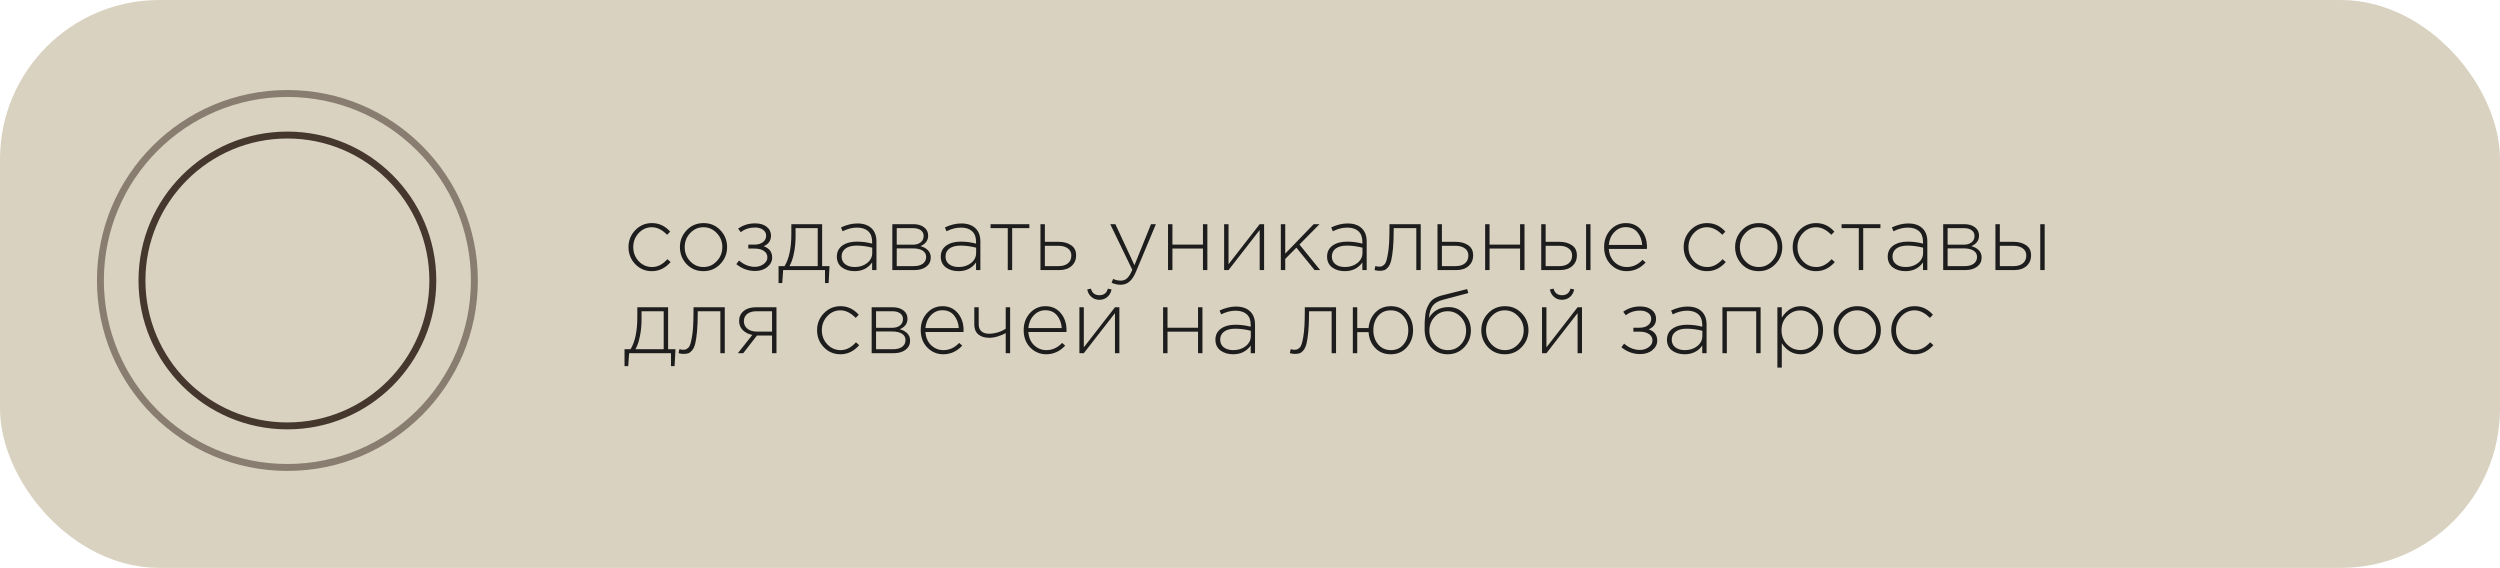
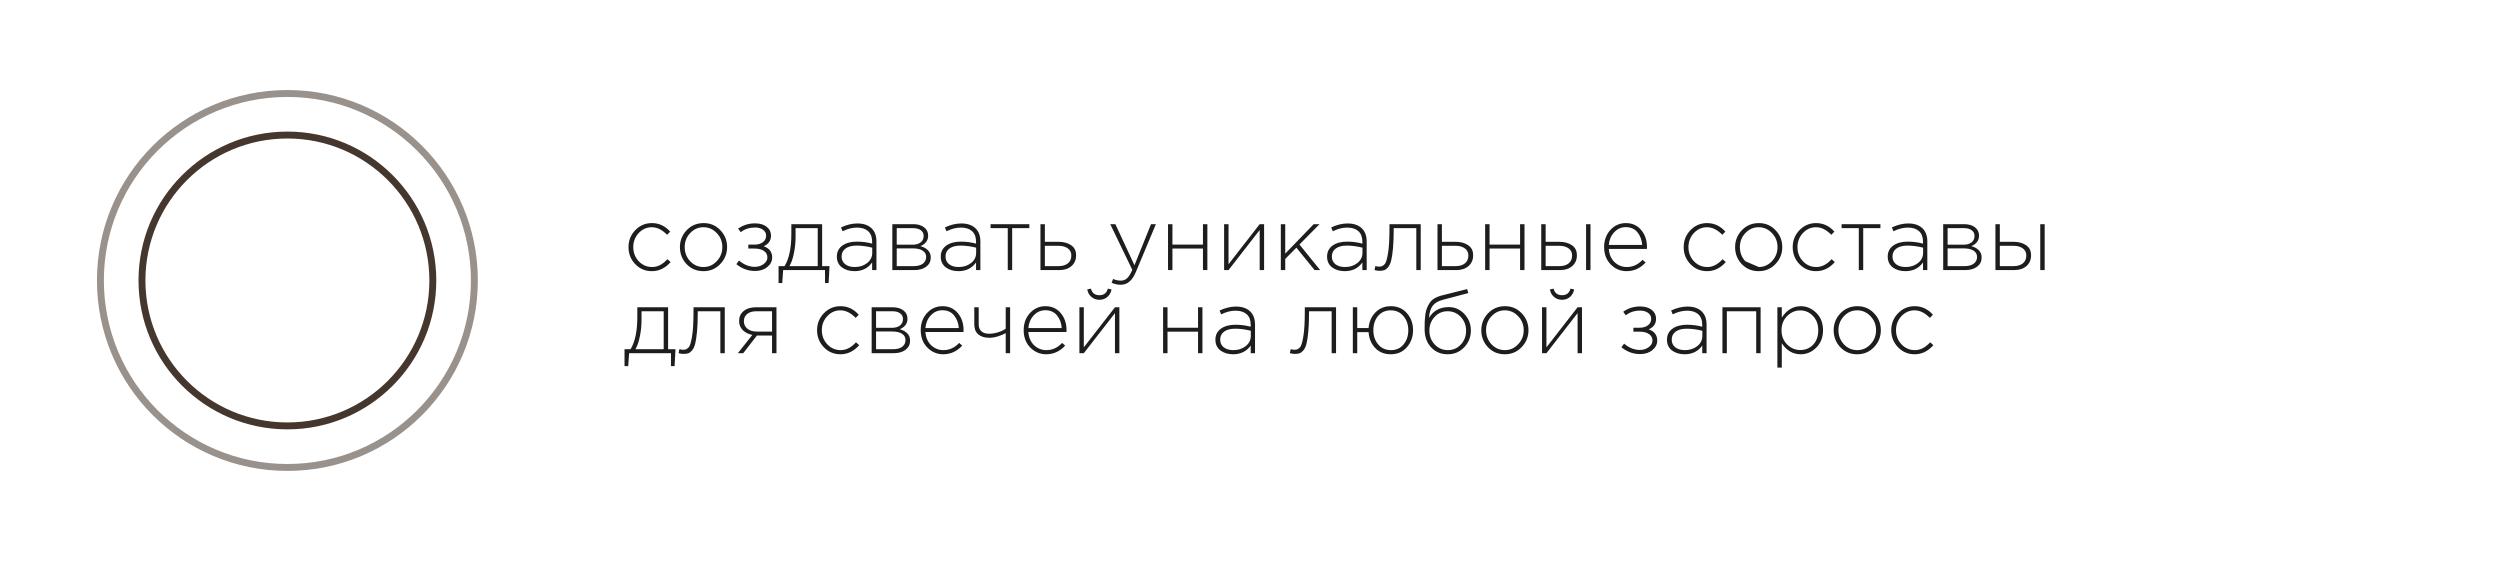
<svg xmlns="http://www.w3.org/2000/svg" width="361" height="82" viewBox="0 0 361 82" fill="none">
-   <rect opacity="0.73" width="361" height="82" rx="23" fill="#CAC1A8" />
-   <path d="M94.134 39.156C93.181 39.156 92.379 38.818 91.729 38.142C91.079 37.466 90.754 36.647 90.754 35.685C90.754 34.732 91.079 33.917 91.729 33.241C92.388 32.556 93.189 32.214 94.134 32.214C95.165 32.214 96.045 32.626 96.773 33.449L96.331 33.904C95.62 33.176 94.884 32.812 94.121 32.812C93.384 32.812 92.752 33.094 92.223 33.657C91.703 34.22 91.443 34.896 91.443 35.685C91.443 36.482 91.707 37.163 92.236 37.726C92.765 38.281 93.41 38.558 94.173 38.558C94.962 38.558 95.694 38.181 96.37 37.427L96.838 37.843C96.067 38.718 95.165 39.156 94.134 39.156ZM104.005 38.129C103.355 38.814 102.544 39.156 101.574 39.156C100.603 39.156 99.793 38.818 99.143 38.142C98.501 37.457 98.181 36.638 98.181 35.685C98.181 34.74 98.506 33.926 99.156 33.241C99.814 32.556 100.629 32.214 101.6 32.214C102.57 32.214 103.376 32.556 104.018 33.241C104.668 33.917 104.993 34.732 104.993 35.685C104.993 36.63 104.663 37.444 104.005 38.129ZM101.6 38.558C102.336 38.558 102.969 38.276 103.498 37.713C104.035 37.15 104.304 36.474 104.304 35.685C104.304 34.888 104.035 34.212 103.498 33.657C102.969 33.094 102.328 32.812 101.574 32.812C100.828 32.812 100.191 33.094 99.663 33.657C99.134 34.212 98.87 34.888 98.87 35.685C98.87 36.482 99.134 37.163 99.663 37.726C100.191 38.281 100.837 38.558 101.6 38.558ZM109.031 39.13C108.035 39.13 107.133 38.801 106.327 38.142L106.717 37.622C107.428 38.229 108.191 38.532 109.005 38.532C109.473 38.532 109.889 38.402 110.253 38.142C110.626 37.873 110.812 37.548 110.812 37.167C110.812 36.777 110.648 36.469 110.318 36.244C109.989 36.01 109.538 35.893 108.966 35.893H108.056V35.321H108.979C109.456 35.321 109.85 35.204 110.162 34.97C110.474 34.736 110.63 34.42 110.63 34.021C110.63 33.674 110.479 33.393 110.175 33.176C109.872 32.959 109.491 32.851 109.031 32.851C108.225 32.851 107.536 33.076 106.964 33.527L106.587 33.02C107.281 32.509 108.1 32.253 109.044 32.253C109.738 32.253 110.292 32.418 110.708 32.747C111.124 33.076 111.332 33.501 111.332 34.021C111.332 34.749 110.977 35.26 110.266 35.555C111.09 35.841 111.501 36.383 111.501 37.18C111.501 37.717 111.267 38.177 110.799 38.558C110.34 38.939 109.751 39.13 109.031 39.13ZM112.424 40.872V38.428H113.295C113.945 37.362 114.27 35.811 114.27 33.774V32.37H118.716V38.428H119.782L119.652 40.872H119.132V39H113.087L112.957 40.872H112.424ZM113.997 38.428H118.079V32.942H114.881V34.138C114.881 35.005 114.799 35.824 114.634 36.595C114.478 37.366 114.266 37.977 113.997 38.428ZM123.401 39.156C122.673 39.156 122.062 38.974 121.568 38.61C121.082 38.237 120.84 37.717 120.84 37.05C120.84 36.374 121.104 35.845 121.633 35.464C122.161 35.083 122.863 34.892 123.739 34.892C124.484 34.892 125.216 34.987 125.936 35.178V34.892C125.936 34.233 125.745 33.731 125.364 33.384C124.982 33.037 124.445 32.864 123.752 32.864C123.058 32.864 122.365 33.042 121.672 33.397L121.438 32.838C122.261 32.457 123.045 32.266 123.791 32.266C124.701 32.266 125.398 32.509 125.884 32.994C126.334 33.445 126.56 34.069 126.56 34.866V39H125.936V37.895C125.338 38.736 124.493 39.156 123.401 39.156ZM123.44 38.558C124.133 38.558 124.722 38.367 125.208 37.986C125.702 37.596 125.949 37.106 125.949 36.517V35.763C125.169 35.564 124.419 35.464 123.7 35.464C123.006 35.464 122.469 35.607 122.088 35.893C121.715 36.17 121.529 36.552 121.529 37.037C121.529 37.514 121.702 37.886 122.049 38.155C122.395 38.424 122.859 38.558 123.44 38.558ZM128.851 39V32.37H131.88C132.53 32.37 133.05 32.522 133.44 32.825C133.83 33.12 134.025 33.518 134.025 34.021C134.025 34.723 133.652 35.23 132.907 35.542C133.349 35.655 133.708 35.85 133.986 36.127C134.263 36.404 134.402 36.76 134.402 37.193C134.402 37.739 134.185 38.177 133.752 38.506C133.318 38.835 132.742 39 132.023 39H128.851ZM129.488 38.428H131.945C132.499 38.428 132.937 38.311 133.258 38.077C133.578 37.834 133.739 37.509 133.739 37.102C133.739 36.712 133.57 36.409 133.232 36.192C132.902 35.975 132.421 35.867 131.789 35.867H129.488V38.428ZM129.488 35.334H131.789C132.265 35.334 132.647 35.226 132.933 35.009C133.227 34.784 133.375 34.467 133.375 34.06C133.375 33.722 133.24 33.453 132.972 33.254C132.703 33.046 132.322 32.942 131.828 32.942H129.488V35.334ZM138.407 39.156C137.679 39.156 137.068 38.974 136.574 38.61C136.088 38.237 135.846 37.717 135.846 37.05C135.846 36.374 136.11 35.845 136.639 35.464C137.167 35.083 137.869 34.892 138.745 34.892C139.49 34.892 140.222 34.987 140.942 35.178V34.892C140.942 34.233 140.751 33.731 140.37 33.384C139.988 33.037 139.451 32.864 138.758 32.864C138.064 32.864 137.371 33.042 136.678 33.397L136.444 32.838C137.267 32.457 138.051 32.266 138.797 32.266C139.707 32.266 140.404 32.509 140.89 32.994C141.34 33.445 141.566 34.069 141.566 34.866V39H140.942V37.895C140.344 38.736 139.499 39.156 138.407 39.156ZM138.446 38.558C139.139 38.558 139.728 38.367 140.214 37.986C140.708 37.596 140.955 37.106 140.955 36.517V35.763C140.175 35.564 139.425 35.464 138.706 35.464C138.012 35.464 137.475 35.607 137.094 35.893C136.721 36.17 136.535 36.552 136.535 37.037C136.535 37.514 136.708 37.886 137.055 38.155C137.401 38.424 137.865 38.558 138.446 38.558ZM145.52 39V32.942H143.037V32.37H148.64V32.942H146.157V39H145.52ZM150.242 39V32.37H150.879V34.918H152.855C153.592 34.918 154.199 35.083 154.675 35.412C155.152 35.733 155.39 36.218 155.39 36.868C155.39 37.509 155.169 38.025 154.727 38.415C154.285 38.805 153.7 39 152.972 39H150.242ZM150.879 38.428H152.868C153.432 38.428 153.878 38.294 154.207 38.025C154.537 37.756 154.701 37.379 154.701 36.894C154.701 36.452 154.532 36.11 154.194 35.867C153.856 35.616 153.397 35.49 152.816 35.49H150.879V38.428ZM161.827 41.119C161.385 41.119 160.947 41.024 160.514 40.833L160.735 40.274C161.073 40.439 161.45 40.521 161.866 40.521C162.212 40.521 162.511 40.404 162.763 40.17C163.014 39.936 163.261 39.533 163.504 38.961L160.319 32.37H161.06L163.816 38.298L166.208 32.37H166.91L164.037 39.234C163.751 39.91 163.43 40.391 163.075 40.677C162.728 40.972 162.312 41.119 161.827 41.119ZM168.663 39V32.37H169.3V35.321H173.707V32.37H174.344V39H173.707V35.893H169.3V39H168.663ZM176.763 39V32.37H177.4V38.155L181.898 32.37H182.535V39H181.898V33.215L177.4 39H176.763ZM184.951 39V32.37H185.588V36.621L189.696 32.37H190.541L187.642 35.308L190.632 39H189.826L187.2 35.763L185.588 37.388V39H184.951ZM194.19 39.156C193.462 39.156 192.851 38.974 192.357 38.61C191.871 38.237 191.629 37.717 191.629 37.05C191.629 36.374 191.893 35.845 192.422 35.464C192.95 35.083 193.652 34.892 194.528 34.892C195.273 34.892 196.005 34.987 196.725 35.178V34.892C196.725 34.233 196.534 33.731 196.153 33.384C195.771 33.037 195.234 32.864 194.541 32.864C193.847 32.864 193.154 33.042 192.461 33.397L192.227 32.838C193.05 32.457 193.834 32.266 194.58 32.266C195.49 32.266 196.187 32.509 196.673 32.994C197.123 33.445 197.349 34.069 197.349 34.866V39H196.725V37.895C196.127 38.736 195.282 39.156 194.19 39.156ZM194.229 38.558C194.922 38.558 195.511 38.367 195.997 37.986C196.491 37.596 196.738 37.106 196.738 36.517V35.763C195.958 35.564 195.208 35.464 194.489 35.464C193.795 35.464 193.258 35.607 192.877 35.893C192.504 36.17 192.318 36.552 192.318 37.037C192.318 37.514 192.491 37.886 192.838 38.155C193.184 38.424 193.648 38.558 194.229 38.558ZM199.211 39.104C198.968 39.104 198.725 39.069 198.483 39L198.6 38.415C198.816 38.476 198.985 38.506 199.107 38.506C199.28 38.506 199.419 38.489 199.523 38.454C199.635 38.411 199.757 38.328 199.887 38.207C200.017 38.086 200.121 37.895 200.199 37.635C200.277 37.375 200.35 37.037 200.42 36.621C200.498 36.205 200.554 35.672 200.589 35.022C200.623 34.372 200.641 33.605 200.641 32.721V32.37H205.152V39H204.515V32.942H201.252V33.124C201.252 34.199 201.217 35.109 201.148 35.854C201.078 36.599 200.992 37.184 200.888 37.609C200.784 38.025 200.636 38.35 200.446 38.584C200.255 38.809 200.069 38.952 199.887 39.013C199.713 39.074 199.488 39.104 199.211 39.104ZM207.574 39V32.37H208.211V34.918H210.187C210.924 34.918 211.531 35.083 212.007 35.412C212.484 35.733 212.722 36.218 212.722 36.868C212.722 37.509 212.501 38.025 212.059 38.415C211.617 38.805 211.032 39 210.304 39H207.574ZM208.211 38.428H210.2C210.764 38.428 211.21 38.294 211.539 38.025C211.869 37.756 212.033 37.379 212.033 36.894C212.033 36.452 211.864 36.11 211.526 35.867C211.188 35.616 210.729 35.49 210.148 35.49H208.211V38.428ZM214.455 39V32.37H215.092V35.321H219.499V32.37H220.136V39H219.499V35.893H215.092V39H214.455ZM222.555 39V32.37H223.192V34.918H225.168C225.904 34.918 226.511 35.083 226.988 35.412C227.464 35.733 227.703 36.218 227.703 36.868C227.703 37.509 227.482 38.025 227.04 38.415C226.598 38.805 226.013 39 225.285 39H222.555ZM223.192 38.428H225.181C225.744 38.428 226.19 38.294 226.52 38.025C226.849 37.756 227.014 37.379 227.014 36.894C227.014 36.452 226.845 36.11 226.507 35.867C226.169 35.616 225.709 35.49 225.129 35.49H223.192V38.428ZM229.029 39V32.37H229.666V39H229.029ZM234.884 39.156C233.991 39.156 233.224 38.831 232.583 38.181C231.95 37.531 231.634 36.695 231.634 35.672C231.634 34.701 231.933 33.882 232.531 33.215C233.138 32.548 233.887 32.214 234.78 32.214C235.69 32.214 236.422 32.543 236.977 33.202C237.54 33.861 237.822 34.688 237.822 35.685C237.822 35.789 237.818 35.876 237.809 35.945H232.31C232.371 36.742 232.648 37.379 233.142 37.856C233.645 38.324 234.234 38.558 234.91 38.558C235.777 38.558 236.535 38.211 237.185 37.518L237.627 37.908C236.856 38.74 235.941 39.156 234.884 39.156ZM232.31 35.373H237.133C237.081 34.645 236.851 34.034 236.444 33.54C236.037 33.046 235.473 32.799 234.754 32.799C234.104 32.799 233.549 33.046 233.09 33.54C232.631 34.025 232.371 34.636 232.31 35.373ZM246.503 39.156C245.55 39.156 244.748 38.818 244.098 38.142C243.448 37.466 243.123 36.647 243.123 35.685C243.123 34.732 243.448 33.917 244.098 33.241C244.757 32.556 245.558 32.214 246.503 32.214C247.534 32.214 248.414 32.626 249.142 33.449L248.7 33.904C247.989 33.176 247.253 32.812 246.49 32.812C245.753 32.812 245.121 33.094 244.592 33.657C244.072 34.22 243.812 34.896 243.812 35.685C243.812 36.482 244.076 37.163 244.605 37.726C245.134 38.281 245.779 38.558 246.542 38.558C247.331 38.558 248.063 38.181 248.739 37.427L249.207 37.843C248.436 38.718 247.534 39.156 246.503 39.156ZM256.374 38.129C255.724 38.814 254.914 39.156 253.943 39.156C252.972 39.156 252.162 38.818 251.512 38.142C250.871 37.457 250.55 36.638 250.55 35.685C250.55 34.74 250.875 33.926 251.525 33.241C252.184 32.556 252.998 32.214 253.969 32.214C254.94 32.214 255.746 32.556 256.387 33.241C257.037 33.917 257.362 34.732 257.362 35.685C257.362 36.63 257.033 37.444 256.374 38.129ZM253.969 38.558C254.706 38.558 255.338 38.276 255.867 37.713C256.404 37.15 256.673 36.474 256.673 35.685C256.673 34.888 256.404 34.212 255.867 33.657C255.338 33.094 254.697 32.812 253.943 32.812C253.198 32.812 252.561 33.094 252.032 33.657C251.503 34.212 251.239 34.888 251.239 35.685C251.239 36.482 251.503 37.163 252.032 37.726C252.561 38.281 253.206 38.558 253.969 38.558ZM262.245 39.156C261.292 39.156 260.49 38.818 259.84 38.142C259.19 37.466 258.865 36.647 258.865 35.685C258.865 34.732 259.19 33.917 259.84 33.241C260.499 32.556 261.301 32.214 262.245 32.214C263.277 32.214 264.156 32.626 264.884 33.449L264.442 33.904C263.732 33.176 262.995 32.812 262.232 32.812C261.496 32.812 260.863 33.094 260.334 33.657C259.814 34.22 259.554 34.896 259.554 35.685C259.554 36.482 259.819 37.163 260.347 37.726C260.876 38.281 261.522 38.558 262.284 38.558C263.073 38.558 263.805 38.181 264.481 37.427L264.949 37.843C264.178 38.718 263.277 39.156 262.245 39.156ZM268.411 39V32.942H265.928V32.37H271.531V32.942H269.048V39H268.411ZM275.148 39.156C274.42 39.156 273.809 38.974 273.315 38.61C272.829 38.237 272.587 37.717 272.587 37.05C272.587 36.374 272.851 35.845 273.38 35.464C273.908 35.083 274.61 34.892 275.486 34.892C276.231 34.892 276.963 34.987 277.683 35.178V34.892C277.683 34.233 277.492 33.731 277.111 33.384C276.729 33.037 276.192 32.864 275.499 32.864C274.805 32.864 274.112 33.042 273.419 33.397L273.185 32.838C274.008 32.457 274.792 32.266 275.538 32.266C276.448 32.266 277.145 32.509 277.631 32.994C278.081 33.445 278.307 34.069 278.307 34.866V39H277.683V37.895C277.085 38.736 276.24 39.156 275.148 39.156ZM275.187 38.558C275.88 38.558 276.469 38.367 276.955 37.986C277.449 37.596 277.696 37.106 277.696 36.517V35.763C276.916 35.564 276.166 35.464 275.447 35.464C274.753 35.464 274.216 35.607 273.835 35.893C273.462 36.17 273.276 36.552 273.276 37.037C273.276 37.514 273.449 37.886 273.796 38.155C274.142 38.424 274.606 38.558 275.187 38.558ZM280.598 39V32.37H283.627C284.277 32.37 284.797 32.522 285.187 32.825C285.577 33.12 285.772 33.518 285.772 34.021C285.772 34.723 285.399 35.23 284.654 35.542C285.096 35.655 285.455 35.85 285.733 36.127C286.01 36.404 286.149 36.76 286.149 37.193C286.149 37.739 285.932 38.177 285.499 38.506C285.065 38.835 284.489 39 283.77 39H280.598ZM281.235 38.428H283.692C284.246 38.428 284.684 38.311 285.005 38.077C285.325 37.834 285.486 37.509 285.486 37.102C285.486 36.712 285.317 36.409 284.979 36.192C284.649 35.975 284.168 35.867 283.536 35.867H281.235V38.428ZM281.235 35.334H283.536C284.012 35.334 284.394 35.226 284.68 35.009C284.974 34.784 285.122 34.467 285.122 34.06C285.122 33.722 284.987 33.453 284.719 33.254C284.45 33.046 284.069 32.942 283.575 32.942H281.235V35.334ZM288.139 39V32.37H288.776V34.918H290.752C291.488 34.918 292.095 35.083 292.572 35.412C293.048 35.733 293.287 36.218 293.287 36.868C293.287 37.509 293.066 38.025 292.624 38.415C292.182 38.805 291.597 39 290.869 39H288.139ZM288.776 38.428H290.765C291.328 38.428 291.774 38.294 292.104 38.025C292.433 37.756 292.598 37.379 292.598 36.894C292.598 36.452 292.429 36.11 292.091 35.867C291.753 35.616 291.293 35.49 290.713 35.49H288.776V38.428ZM294.613 39V32.37H295.25V39H294.613ZM90.182 52.872V50.428H91.053C91.703 49.362 92.028 47.811 92.028 45.774V44.37H96.474V50.428H97.54L97.41 52.872H96.89V51H90.845L90.715 52.872H90.182ZM91.755 50.428H95.837V44.942H92.639V46.138C92.639 47.005 92.557 47.824 92.392 48.595C92.236 49.366 92.024 49.977 91.755 50.428ZM98.715 51.104C98.472 51.104 98.229 51.069 97.987 51L98.104 50.415C98.32 50.476 98.489 50.506 98.611 50.506C98.784 50.506 98.923 50.489 99.027 50.454C99.139 50.411 99.261 50.328 99.391 50.207C99.521 50.086 99.625 49.895 99.703 49.635C99.781 49.375 99.854 49.037 99.924 48.621C100.002 48.205 100.058 47.672 100.093 47.022C100.127 46.372 100.145 45.605 100.145 44.721V44.37H104.656V51H104.019V44.942H100.756V45.124C100.756 46.199 100.721 47.109 100.652 47.854C100.582 48.599 100.496 49.184 100.392 49.609C100.288 50.025 100.14 50.35 99.95 50.584C99.759 50.809 99.573 50.952 99.391 51.013C99.217 51.074 98.992 51.104 98.715 51.104ZM106.545 51L108.638 48.361C108.083 48.257 107.624 48.027 107.26 47.672C106.905 47.317 106.727 46.875 106.727 46.346C106.727 45.757 106.944 45.28 107.377 44.916C107.81 44.552 108.404 44.37 109.158 44.37H112.122V51H111.485V48.452H109.301L107.325 51H106.545ZM109.275 47.88H111.485V44.942H109.249C108.677 44.942 108.226 45.072 107.897 45.332C107.576 45.592 107.416 45.943 107.416 46.385C107.416 46.836 107.589 47.2 107.936 47.477C108.283 47.746 108.729 47.88 109.275 47.88ZM121.365 51.156C120.412 51.156 119.61 50.818 118.96 50.142C118.31 49.466 117.985 48.647 117.985 47.685C117.985 46.732 118.31 45.917 118.96 45.241C119.619 44.556 120.421 44.214 121.365 44.214C122.397 44.214 123.276 44.626 124.004 45.449L123.562 45.904C122.852 45.176 122.115 44.812 121.352 44.812C120.616 44.812 119.983 45.094 119.454 45.657C118.934 46.22 118.674 46.896 118.674 47.685C118.674 48.482 118.939 49.163 119.467 49.726C119.996 50.281 120.642 50.558 121.404 50.558C122.193 50.558 122.925 50.181 123.601 49.427L124.069 49.843C123.298 50.718 122.397 51.156 121.365 51.156ZM125.867 51V44.37H128.896C129.546 44.37 130.066 44.522 130.456 44.825C130.846 45.12 131.041 45.518 131.041 46.021C131.041 46.723 130.669 47.23 129.923 47.542C130.365 47.655 130.725 47.85 131.002 48.127C131.28 48.404 131.418 48.76 131.418 49.193C131.418 49.739 131.202 50.177 130.768 50.506C130.335 50.835 129.759 51 129.039 51H125.867ZM126.504 50.428H128.961C129.516 50.428 129.954 50.311 130.274 50.077C130.595 49.834 130.755 49.509 130.755 49.102C130.755 48.712 130.586 48.409 130.248 48.192C129.919 47.975 129.438 47.867 128.805 47.867H126.504V50.428ZM126.504 47.334H128.805C129.282 47.334 129.663 47.226 129.949 47.009C130.244 46.784 130.391 46.467 130.391 46.06C130.391 45.722 130.257 45.453 129.988 45.254C129.72 45.046 129.338 44.942 128.844 44.942H126.504V47.334ZM136.203 51.156C135.311 51.156 134.544 50.831 133.902 50.181C133.27 49.531 132.953 48.695 132.953 47.672C132.953 46.701 133.252 45.882 133.85 45.215C134.457 44.548 135.207 44.214 136.099 44.214C137.009 44.214 137.742 44.543 138.296 45.202C138.86 45.861 139.141 46.688 139.141 47.685C139.141 47.789 139.137 47.876 139.128 47.945H133.629C133.69 48.742 133.967 49.379 134.461 49.856C134.964 50.324 135.553 50.558 136.229 50.558C137.096 50.558 137.854 50.211 138.504 49.518L138.946 49.908C138.175 50.74 137.261 51.156 136.203 51.156ZM133.629 47.373H138.452C138.4 46.645 138.171 46.034 137.763 45.54C137.356 45.046 136.793 44.799 136.073 44.799C135.423 44.799 134.869 45.046 134.409 45.54C133.95 46.025 133.69 46.636 133.629 47.373ZM145.225 51V48.101C144.922 48.274 144.549 48.43 144.107 48.569C143.665 48.708 143.245 48.777 142.846 48.777C142.179 48.777 141.65 48.612 141.26 48.283C140.879 47.954 140.688 47.477 140.688 46.853V44.37H141.325V46.866C141.325 47.273 141.455 47.598 141.715 47.841C141.984 48.075 142.352 48.192 142.82 48.192C143.219 48.192 143.639 48.127 144.081 47.997C144.532 47.858 144.913 47.681 145.225 47.464V44.37H145.862V51H145.225ZM151.069 51.156C150.177 51.156 149.41 50.831 148.768 50.181C148.136 49.531 147.819 48.695 147.819 47.672C147.819 46.701 148.118 45.882 148.716 45.215C149.323 44.548 150.073 44.214 150.965 44.214C151.875 44.214 152.608 44.543 153.162 45.202C153.726 45.861 154.007 46.688 154.007 47.685C154.007 47.789 154.003 47.876 153.994 47.945H148.495C148.556 48.742 148.833 49.379 149.327 49.856C149.83 50.324 150.419 50.558 151.095 50.558C151.962 50.558 152.72 50.211 153.37 49.518L153.812 49.908C153.041 50.74 152.127 51.156 151.069 51.156ZM148.495 47.373H153.318C153.266 46.645 153.037 46.034 152.629 45.54C152.222 45.046 151.659 44.799 150.939 44.799C150.289 44.799 149.735 45.046 149.275 45.54C148.816 46.025 148.556 46.636 148.495 47.373ZM155.866 51V44.37H156.503V50.155L161.001 44.37H161.638V51H161.001V45.215L156.503 51H155.866ZM159.909 42.875C159.589 43.152 159.203 43.291 158.752 43.291C158.302 43.291 157.916 43.152 157.595 42.875C157.275 42.589 157.075 42.229 156.997 41.796L157.53 41.679C157.695 42.312 158.102 42.628 158.752 42.628C159.402 42.628 159.81 42.312 159.974 41.679L160.507 41.796C160.429 42.229 160.23 42.589 159.909 42.875ZM167.952 51V44.37H168.589V47.321H172.996V44.37H173.633V51H172.996V47.893H168.589V51H167.952ZM178.067 51.156C177.339 51.156 176.728 50.974 176.234 50.61C175.748 50.237 175.506 49.717 175.506 49.05C175.506 48.374 175.77 47.845 176.299 47.464C176.827 47.083 177.529 46.892 178.405 46.892C179.15 46.892 179.882 46.987 180.602 47.178V46.892C180.602 46.233 180.411 45.731 180.03 45.384C179.648 45.037 179.111 44.864 178.418 44.864C177.724 44.864 177.031 45.042 176.338 45.397L176.104 44.838C176.927 44.457 177.711 44.266 178.457 44.266C179.367 44.266 180.064 44.509 180.55 44.994C181 45.445 181.226 46.069 181.226 46.866V51H180.602V49.895C180.004 50.736 179.159 51.156 178.067 51.156ZM178.106 50.558C178.799 50.558 179.388 50.367 179.874 49.986C180.368 49.596 180.615 49.106 180.615 48.517V47.763C179.835 47.564 179.085 47.464 178.366 47.464C177.672 47.464 177.135 47.607 176.754 47.893C176.381 48.17 176.195 48.552 176.195 49.037C176.195 49.514 176.368 49.886 176.715 50.155C177.061 50.424 177.525 50.558 178.106 50.558ZM186.985 51.104C186.742 51.104 186.5 51.069 186.257 51L186.374 50.415C186.591 50.476 186.76 50.506 186.881 50.506C187.054 50.506 187.193 50.489 187.297 50.454C187.41 50.411 187.531 50.328 187.661 50.207C187.791 50.086 187.895 49.895 187.973 49.635C188.051 49.375 188.125 49.037 188.194 48.621C188.272 48.205 188.328 47.672 188.363 47.022C188.398 46.372 188.415 45.605 188.415 44.721V44.37H192.926V51H192.289V44.942H189.026V45.124C189.026 46.199 188.991 47.109 188.922 47.854C188.853 48.599 188.766 49.184 188.662 49.609C188.558 50.025 188.411 50.35 188.22 50.584C188.029 50.809 187.843 50.952 187.661 51.013C187.488 51.074 187.262 51.104 186.985 51.104ZM200.822 51.156C199.903 51.156 199.153 50.853 198.573 50.246C198.001 49.639 197.684 48.877 197.624 47.958H195.986V51H195.349V44.37H195.986V47.373H197.624C197.693 46.48 198.018 45.731 198.599 45.124C199.188 44.517 199.938 44.214 200.848 44.214C201.801 44.214 202.572 44.552 203.162 45.228C203.751 45.895 204.046 46.714 204.046 47.685C204.046 48.647 203.747 49.466 203.149 50.142C202.559 50.818 201.784 51.156 200.822 51.156ZM200.848 50.558C201.61 50.558 202.217 50.285 202.668 49.739C203.127 49.193 203.357 48.508 203.357 47.685C203.357 46.87 203.123 46.19 202.655 45.644C202.187 45.089 201.576 44.812 200.822 44.812C200.059 44.812 199.448 45.085 198.989 45.631C198.538 46.177 198.313 46.862 198.313 47.685C198.313 48.5 198.547 49.184 199.015 49.739C199.483 50.285 200.094 50.558 200.848 50.558ZM209.042 51.156C208.071 51.156 207.274 50.822 206.65 50.155C206.026 49.488 205.714 48.608 205.714 47.516C205.714 47.074 205.718 46.71 205.727 46.424C205.744 46.129 205.774 45.796 205.818 45.423C205.87 45.05 205.948 44.738 206.052 44.487C206.156 44.227 206.29 43.971 206.455 43.72C206.628 43.469 206.849 43.261 207.118 43.096C207.395 42.923 207.716 42.788 208.08 42.693L211.85 41.744L212.032 42.316L208.392 43.278C207.69 43.46 207.187 43.75 206.884 44.149C206.589 44.539 206.407 45.124 206.338 45.904C206.962 44.864 207.919 44.344 209.211 44.344C210.086 44.344 210.836 44.678 211.46 45.345C212.084 46.012 212.396 46.805 212.396 47.724C212.396 48.66 212.075 49.466 211.434 50.142C210.792 50.818 209.995 51.156 209.042 51.156ZM209.068 50.558C209.822 50.558 210.45 50.285 210.953 49.739C211.455 49.193 211.707 48.53 211.707 47.75C211.707 46.97 211.447 46.307 210.927 45.761C210.415 45.215 209.787 44.942 209.042 44.942C208.288 44.942 207.659 45.215 207.157 45.761C206.654 46.307 206.403 46.97 206.403 47.75C206.403 48.53 206.658 49.193 207.17 49.739C207.69 50.285 208.322 50.558 209.068 50.558ZM219.723 50.129C219.073 50.814 218.262 51.156 217.292 51.156C216.321 51.156 215.511 50.818 214.861 50.142C214.219 49.457 213.899 48.638 213.899 47.685C213.899 46.74 214.224 45.926 214.874 45.241C215.532 44.556 216.347 44.214 217.318 44.214C218.288 44.214 219.094 44.556 219.736 45.241C220.386 45.917 220.711 46.732 220.711 47.685C220.711 48.63 220.381 49.444 219.723 50.129ZM217.318 50.558C218.054 50.558 218.687 50.276 219.216 49.713C219.753 49.15 220.022 48.474 220.022 47.685C220.022 46.888 219.753 46.212 219.216 45.657C218.687 45.094 218.046 44.812 217.292 44.812C216.546 44.812 215.909 45.094 215.381 45.657C214.852 46.212 214.588 46.888 214.588 47.685C214.588 48.482 214.852 49.163 215.381 49.726C215.909 50.281 216.555 50.558 217.318 50.558ZM222.669 51V44.37H223.306V50.155L227.804 44.37H228.441V51H227.804V45.215L223.306 51H222.669ZM226.712 42.875C226.391 43.152 226.006 43.291 225.555 43.291C225.104 43.291 224.719 43.152 224.398 42.875C224.077 42.589 223.878 42.229 223.8 41.796L224.333 41.679C224.498 42.312 224.905 42.628 225.555 42.628C226.205 42.628 226.612 42.312 226.777 41.679L227.31 41.796C227.232 42.229 227.033 42.589 226.712 42.875ZM236.835 51.13C235.838 51.13 234.937 50.801 234.131 50.142L234.521 49.622C235.232 50.229 235.994 50.532 236.809 50.532C237.277 50.532 237.693 50.402 238.057 50.142C238.43 49.873 238.616 49.548 238.616 49.167C238.616 48.777 238.451 48.469 238.122 48.244C237.793 48.01 237.342 47.893 236.77 47.893H235.86V47.321H236.783C237.26 47.321 237.654 47.204 237.966 46.97C238.278 46.736 238.434 46.42 238.434 46.021C238.434 45.674 238.282 45.393 237.979 45.176C237.676 44.959 237.294 44.851 236.835 44.851C236.029 44.851 235.34 45.076 234.768 45.527L234.391 45.02C235.084 44.509 235.903 44.253 236.848 44.253C237.541 44.253 238.096 44.418 238.512 44.747C238.928 45.076 239.136 45.501 239.136 46.021C239.136 46.749 238.781 47.26 238.07 47.555C238.893 47.841 239.305 48.383 239.305 49.18C239.305 49.717 239.071 50.177 238.603 50.558C238.144 50.939 237.554 51.13 236.835 51.13ZM243.27 51.156C242.542 51.156 241.931 50.974 241.437 50.61C240.952 50.237 240.709 49.717 240.709 49.05C240.709 48.374 240.973 47.845 241.502 47.464C242.031 47.083 242.733 46.892 243.608 46.892C244.353 46.892 245.086 46.987 245.805 47.178V46.892C245.805 46.233 245.614 45.731 245.233 45.384C244.852 45.037 244.314 44.864 243.621 44.864C242.928 44.864 242.234 45.042 241.541 45.397L241.307 44.838C242.13 44.457 242.915 44.266 243.66 44.266C244.57 44.266 245.268 44.509 245.753 44.994C246.204 45.445 246.429 46.069 246.429 46.866V51H245.805V49.895C245.207 50.736 244.362 51.156 243.27 51.156ZM243.309 50.558C244.002 50.558 244.592 50.367 245.077 49.986C245.571 49.596 245.818 49.106 245.818 48.517V47.763C245.038 47.564 244.288 47.464 243.569 47.464C242.876 47.464 242.338 47.607 241.957 47.893C241.584 48.17 241.398 48.552 241.398 49.037C241.398 49.514 241.571 49.886 241.918 50.155C242.265 50.424 242.728 50.558 243.309 50.558ZM248.72 51V44.37H254.232V51H253.595V44.942H249.357V51H248.72ZM256.654 53.08V44.37H257.291V45.852C258.011 44.76 258.921 44.214 260.021 44.214C260.871 44.214 261.62 44.535 262.27 45.176C262.92 45.809 263.245 46.645 263.245 47.685C263.245 48.716 262.92 49.553 262.27 50.194C261.62 50.835 260.871 51.156 260.021 51.156C258.895 51.156 257.985 50.627 257.291 49.57V53.08H256.654ZM259.956 50.545C260.702 50.545 261.321 50.289 261.815 49.778C262.309 49.258 262.556 48.56 262.556 47.685C262.556 46.836 262.301 46.147 261.789 45.618C261.287 45.089 260.676 44.825 259.956 44.825C259.237 44.825 258.604 45.098 258.058 45.644C257.521 46.181 257.252 46.866 257.252 47.698C257.252 48.521 257.521 49.202 258.058 49.739C258.604 50.276 259.237 50.545 259.956 50.545ZM270.605 50.129C269.955 50.814 269.145 51.156 268.174 51.156C267.204 51.156 266.393 50.818 265.743 50.142C265.102 49.457 264.781 48.638 264.781 47.685C264.781 46.74 265.106 45.926 265.756 45.241C266.415 44.556 267.23 44.214 268.2 44.214C269.171 44.214 269.977 44.556 270.618 45.241C271.268 45.917 271.593 46.732 271.593 47.685C271.593 48.63 271.264 49.444 270.605 50.129ZM268.2 50.558C268.937 50.558 269.57 50.276 270.098 49.713C270.636 49.15 270.904 48.474 270.904 47.685C270.904 46.888 270.636 46.212 270.098 45.657C269.57 45.094 268.928 44.812 268.174 44.812C267.429 44.812 266.792 45.094 266.263 45.657C265.735 46.212 265.47 46.888 265.47 47.685C265.47 48.482 265.735 49.163 266.263 49.726C266.792 50.281 267.438 50.558 268.2 50.558ZM276.477 51.156C275.523 51.156 274.722 50.818 274.072 50.142C273.422 49.466 273.097 48.647 273.097 47.685C273.097 46.732 273.422 45.917 274.072 45.241C274.73 44.556 275.532 44.214 276.477 44.214C277.508 44.214 278.388 44.626 279.116 45.449L278.674 45.904C277.963 45.176 277.226 44.812 276.464 44.812C275.727 44.812 275.094 45.094 274.566 45.657C274.046 46.22 273.786 46.896 273.786 47.685C273.786 48.482 274.05 49.163 274.579 49.726C275.107 50.281 275.753 50.558 276.516 50.558C277.304 50.558 278.037 50.181 278.713 49.427L279.181 49.843C278.409 50.718 277.508 51.156 276.477 51.156Z" fill="#1D1D1D" />
+   <path d="M94.134 39.156C93.181 39.156 92.379 38.818 91.729 38.142C91.079 37.466 90.754 36.647 90.754 35.685C90.754 34.732 91.079 33.917 91.729 33.241C92.388 32.556 93.189 32.214 94.134 32.214C95.165 32.214 96.045 32.626 96.773 33.449L96.331 33.904C95.62 33.176 94.884 32.812 94.121 32.812C93.384 32.812 92.752 33.094 92.223 33.657C91.703 34.22 91.443 34.896 91.443 35.685C91.443 36.482 91.707 37.163 92.236 37.726C92.765 38.281 93.41 38.558 94.173 38.558C94.962 38.558 95.694 38.181 96.37 37.427L96.838 37.843C96.067 38.718 95.165 39.156 94.134 39.156ZM104.005 38.129C103.355 38.814 102.544 39.156 101.574 39.156C100.603 39.156 99.793 38.818 99.143 38.142C98.501 37.457 98.181 36.638 98.181 35.685C98.181 34.74 98.506 33.926 99.156 33.241C99.814 32.556 100.629 32.214 101.6 32.214C102.57 32.214 103.376 32.556 104.018 33.241C104.668 33.917 104.993 34.732 104.993 35.685C104.993 36.63 104.663 37.444 104.005 38.129ZM101.6 38.558C102.336 38.558 102.969 38.276 103.498 37.713C104.035 37.15 104.304 36.474 104.304 35.685C104.304 34.888 104.035 34.212 103.498 33.657C102.969 33.094 102.328 32.812 101.574 32.812C100.828 32.812 100.191 33.094 99.663 33.657C99.134 34.212 98.87 34.888 98.87 35.685C98.87 36.482 99.134 37.163 99.663 37.726C100.191 38.281 100.837 38.558 101.6 38.558ZM109.031 39.13C108.035 39.13 107.133 38.801 106.327 38.142L106.717 37.622C107.428 38.229 108.191 38.532 109.005 38.532C109.473 38.532 109.889 38.402 110.253 38.142C110.626 37.873 110.812 37.548 110.812 37.167C110.812 36.777 110.648 36.469 110.318 36.244C109.989 36.01 109.538 35.893 108.966 35.893H108.056V35.321H108.979C109.456 35.321 109.85 35.204 110.162 34.97C110.474 34.736 110.63 34.42 110.63 34.021C110.63 33.674 110.479 33.393 110.175 33.176C109.872 32.959 109.491 32.851 109.031 32.851C108.225 32.851 107.536 33.076 106.964 33.527L106.587 33.02C107.281 32.509 108.1 32.253 109.044 32.253C109.738 32.253 110.292 32.418 110.708 32.747C111.124 33.076 111.332 33.501 111.332 34.021C111.332 34.749 110.977 35.26 110.266 35.555C111.09 35.841 111.501 36.383 111.501 37.18C111.501 37.717 111.267 38.177 110.799 38.558C110.34 38.939 109.751 39.13 109.031 39.13ZM112.424 40.872V38.428H113.295C113.945 37.362 114.27 35.811 114.27 33.774V32.37H118.716V38.428H119.782L119.652 40.872H119.132V39H113.087L112.957 40.872H112.424ZM113.997 38.428H118.079V32.942H114.881V34.138C114.881 35.005 114.799 35.824 114.634 36.595C114.478 37.366 114.266 37.977 113.997 38.428ZM123.401 39.156C122.673 39.156 122.062 38.974 121.568 38.61C121.082 38.237 120.84 37.717 120.84 37.05C120.84 36.374 121.104 35.845 121.633 35.464C122.161 35.083 122.863 34.892 123.739 34.892C124.484 34.892 125.216 34.987 125.936 35.178V34.892C125.936 34.233 125.745 33.731 125.364 33.384C124.982 33.037 124.445 32.864 123.752 32.864C123.058 32.864 122.365 33.042 121.672 33.397L121.438 32.838C122.261 32.457 123.045 32.266 123.791 32.266C124.701 32.266 125.398 32.509 125.884 32.994C126.334 33.445 126.56 34.069 126.56 34.866V39H125.936V37.895C125.338 38.736 124.493 39.156 123.401 39.156ZM123.44 38.558C124.133 38.558 124.722 38.367 125.208 37.986C125.702 37.596 125.949 37.106 125.949 36.517V35.763C125.169 35.564 124.419 35.464 123.7 35.464C123.006 35.464 122.469 35.607 122.088 35.893C121.715 36.17 121.529 36.552 121.529 37.037C121.529 37.514 121.702 37.886 122.049 38.155C122.395 38.424 122.859 38.558 123.44 38.558ZM128.851 39V32.37H131.88C132.53 32.37 133.05 32.522 133.44 32.825C133.83 33.12 134.025 33.518 134.025 34.021C134.025 34.723 133.652 35.23 132.907 35.542C133.349 35.655 133.708 35.85 133.986 36.127C134.263 36.404 134.402 36.76 134.402 37.193C134.402 37.739 134.185 38.177 133.752 38.506C133.318 38.835 132.742 39 132.023 39H128.851ZM129.488 38.428H131.945C132.499 38.428 132.937 38.311 133.258 38.077C133.578 37.834 133.739 37.509 133.739 37.102C133.739 36.712 133.57 36.409 133.232 36.192C132.902 35.975 132.421 35.867 131.789 35.867H129.488V38.428ZM129.488 35.334H131.789C132.265 35.334 132.647 35.226 132.933 35.009C133.227 34.784 133.375 34.467 133.375 34.06C133.375 33.722 133.24 33.453 132.972 33.254C132.703 33.046 132.322 32.942 131.828 32.942H129.488V35.334ZM138.407 39.156C137.679 39.156 137.068 38.974 136.574 38.61C136.088 38.237 135.846 37.717 135.846 37.05C135.846 36.374 136.11 35.845 136.639 35.464C137.167 35.083 137.869 34.892 138.745 34.892C139.49 34.892 140.222 34.987 140.942 35.178V34.892C140.942 34.233 140.751 33.731 140.37 33.384C139.988 33.037 139.451 32.864 138.758 32.864C138.064 32.864 137.371 33.042 136.678 33.397L136.444 32.838C137.267 32.457 138.051 32.266 138.797 32.266C139.707 32.266 140.404 32.509 140.89 32.994C141.34 33.445 141.566 34.069 141.566 34.866V39H140.942V37.895C140.344 38.736 139.499 39.156 138.407 39.156ZM138.446 38.558C139.139 38.558 139.728 38.367 140.214 37.986C140.708 37.596 140.955 37.106 140.955 36.517V35.763C140.175 35.564 139.425 35.464 138.706 35.464C138.012 35.464 137.475 35.607 137.094 35.893C136.721 36.17 136.535 36.552 136.535 37.037C136.535 37.514 136.708 37.886 137.055 38.155C137.401 38.424 137.865 38.558 138.446 38.558ZM145.52 39V32.942H143.037V32.37H148.64V32.942H146.157V39H145.52ZM150.242 39V32.37H150.879V34.918H152.855C153.592 34.918 154.199 35.083 154.675 35.412C155.152 35.733 155.39 36.218 155.39 36.868C155.39 37.509 155.169 38.025 154.727 38.415C154.285 38.805 153.7 39 152.972 39H150.242ZM150.879 38.428H152.868C153.432 38.428 153.878 38.294 154.207 38.025C154.537 37.756 154.701 37.379 154.701 36.894C154.701 36.452 154.532 36.11 154.194 35.867C153.856 35.616 153.397 35.49 152.816 35.49H150.879V38.428ZM161.827 41.119C161.385 41.119 160.947 41.024 160.514 40.833L160.735 40.274C161.073 40.439 161.45 40.521 161.866 40.521C162.212 40.521 162.511 40.404 162.763 40.17C163.014 39.936 163.261 39.533 163.504 38.961L160.319 32.37H161.06L163.816 38.298L166.208 32.37H166.91L164.037 39.234C163.751 39.91 163.43 40.391 163.075 40.677C162.728 40.972 162.312 41.119 161.827 41.119ZM168.663 39V32.37H169.3V35.321H173.707V32.37H174.344V39H173.707V35.893H169.3V39H168.663ZM176.763 39V32.37H177.4V38.155L181.898 32.37H182.535V39H181.898V33.215L177.4 39H176.763ZM184.951 39V32.37H185.588V36.621L189.696 32.37H190.541L187.642 35.308L190.632 39H189.826L187.2 35.763L185.588 37.388V39H184.951ZM194.19 39.156C193.462 39.156 192.851 38.974 192.357 38.61C191.871 38.237 191.629 37.717 191.629 37.05C191.629 36.374 191.893 35.845 192.422 35.464C192.95 35.083 193.652 34.892 194.528 34.892C195.273 34.892 196.005 34.987 196.725 35.178V34.892C196.725 34.233 196.534 33.731 196.153 33.384C195.771 33.037 195.234 32.864 194.541 32.864C193.847 32.864 193.154 33.042 192.461 33.397L192.227 32.838C193.05 32.457 193.834 32.266 194.58 32.266C195.49 32.266 196.187 32.509 196.673 32.994C197.123 33.445 197.349 34.069 197.349 34.866V39H196.725V37.895C196.127 38.736 195.282 39.156 194.19 39.156ZM194.229 38.558C194.922 38.558 195.511 38.367 195.997 37.986C196.491 37.596 196.738 37.106 196.738 36.517V35.763C195.958 35.564 195.208 35.464 194.489 35.464C193.795 35.464 193.258 35.607 192.877 35.893C192.504 36.17 192.318 36.552 192.318 37.037C192.318 37.514 192.491 37.886 192.838 38.155C193.184 38.424 193.648 38.558 194.229 38.558ZM199.211 39.104C198.968 39.104 198.725 39.069 198.483 39L198.6 38.415C198.816 38.476 198.985 38.506 199.107 38.506C199.28 38.506 199.419 38.489 199.523 38.454C199.635 38.411 199.757 38.328 199.887 38.207C200.017 38.086 200.121 37.895 200.199 37.635C200.277 37.375 200.35 37.037 200.42 36.621C200.498 36.205 200.554 35.672 200.589 35.022C200.623 34.372 200.641 33.605 200.641 32.721V32.37H205.152V39H204.515V32.942H201.252V33.124C201.252 34.199 201.217 35.109 201.148 35.854C201.078 36.599 200.992 37.184 200.888 37.609C200.784 38.025 200.636 38.35 200.446 38.584C200.255 38.809 200.069 38.952 199.887 39.013C199.713 39.074 199.488 39.104 199.211 39.104ZM207.574 39V32.37H208.211V34.918H210.187C210.924 34.918 211.531 35.083 212.007 35.412C212.484 35.733 212.722 36.218 212.722 36.868C212.722 37.509 212.501 38.025 212.059 38.415C211.617 38.805 211.032 39 210.304 39H207.574ZM208.211 38.428H210.2C210.764 38.428 211.21 38.294 211.539 38.025C211.869 37.756 212.033 37.379 212.033 36.894C212.033 36.452 211.864 36.11 211.526 35.867C211.188 35.616 210.729 35.49 210.148 35.49H208.211V38.428ZM214.455 39V32.37H215.092V35.321H219.499V32.37H220.136V39H219.499V35.893H215.092V39H214.455ZM222.555 39V32.37H223.192V34.918H225.168C225.904 34.918 226.511 35.083 226.988 35.412C227.464 35.733 227.703 36.218 227.703 36.868C227.703 37.509 227.482 38.025 227.04 38.415C226.598 38.805 226.013 39 225.285 39H222.555ZM223.192 38.428H225.181C225.744 38.428 226.19 38.294 226.52 38.025C226.849 37.756 227.014 37.379 227.014 36.894C227.014 36.452 226.845 36.11 226.507 35.867C226.169 35.616 225.709 35.49 225.129 35.49H223.192V38.428ZM229.029 39V32.37H229.666V39H229.029ZM234.884 39.156C233.991 39.156 233.224 38.831 232.583 38.181C231.95 37.531 231.634 36.695 231.634 35.672C231.634 34.701 231.933 33.882 232.531 33.215C233.138 32.548 233.887 32.214 234.78 32.214C235.69 32.214 236.422 32.543 236.977 33.202C237.54 33.861 237.822 34.688 237.822 35.685C237.822 35.789 237.818 35.876 237.809 35.945H232.31C232.371 36.742 232.648 37.379 233.142 37.856C233.645 38.324 234.234 38.558 234.91 38.558C235.777 38.558 236.535 38.211 237.185 37.518L237.627 37.908C236.856 38.74 235.941 39.156 234.884 39.156ZM232.31 35.373H237.133C237.081 34.645 236.851 34.034 236.444 33.54C236.037 33.046 235.473 32.799 234.754 32.799C234.104 32.799 233.549 33.046 233.09 33.54C232.631 34.025 232.371 34.636 232.31 35.373ZM246.503 39.156C245.55 39.156 244.748 38.818 244.098 38.142C243.448 37.466 243.123 36.647 243.123 35.685C243.123 34.732 243.448 33.917 244.098 33.241C244.757 32.556 245.558 32.214 246.503 32.214C247.534 32.214 248.414 32.626 249.142 33.449L248.7 33.904C247.989 33.176 247.253 32.812 246.49 32.812C245.753 32.812 245.121 33.094 244.592 33.657C244.072 34.22 243.812 34.896 243.812 35.685C243.812 36.482 244.076 37.163 244.605 37.726C245.134 38.281 245.779 38.558 246.542 38.558C247.331 38.558 248.063 38.181 248.739 37.427L249.207 37.843C248.436 38.718 247.534 39.156 246.503 39.156ZM256.374 38.129C255.724 38.814 254.914 39.156 253.943 39.156C252.972 39.156 252.162 38.818 251.512 38.142C250.871 37.457 250.55 36.638 250.55 35.685C250.55 34.74 250.875 33.926 251.525 33.241C252.184 32.556 252.998 32.214 253.969 32.214C254.94 32.214 255.746 32.556 256.387 33.241C257.037 33.917 257.362 34.732 257.362 35.685C257.362 36.63 257.033 37.444 256.374 38.129ZM253.969 38.558C254.706 38.558 255.338 38.276 255.867 37.713C256.404 37.15 256.673 36.474 256.673 35.685C256.673 34.888 256.404 34.212 255.867 33.657C255.338 33.094 254.697 32.812 253.943 32.812C253.198 32.812 252.561 33.094 252.032 33.657C251.503 34.212 251.239 34.888 251.239 35.685C251.239 36.482 251.503 37.163 252.032 37.726ZM262.245 39.156C261.292 39.156 260.49 38.818 259.84 38.142C259.19 37.466 258.865 36.647 258.865 35.685C258.865 34.732 259.19 33.917 259.84 33.241C260.499 32.556 261.301 32.214 262.245 32.214C263.277 32.214 264.156 32.626 264.884 33.449L264.442 33.904C263.732 33.176 262.995 32.812 262.232 32.812C261.496 32.812 260.863 33.094 260.334 33.657C259.814 34.22 259.554 34.896 259.554 35.685C259.554 36.482 259.819 37.163 260.347 37.726C260.876 38.281 261.522 38.558 262.284 38.558C263.073 38.558 263.805 38.181 264.481 37.427L264.949 37.843C264.178 38.718 263.277 39.156 262.245 39.156ZM268.411 39V32.942H265.928V32.37H271.531V32.942H269.048V39H268.411ZM275.148 39.156C274.42 39.156 273.809 38.974 273.315 38.61C272.829 38.237 272.587 37.717 272.587 37.05C272.587 36.374 272.851 35.845 273.38 35.464C273.908 35.083 274.61 34.892 275.486 34.892C276.231 34.892 276.963 34.987 277.683 35.178V34.892C277.683 34.233 277.492 33.731 277.111 33.384C276.729 33.037 276.192 32.864 275.499 32.864C274.805 32.864 274.112 33.042 273.419 33.397L273.185 32.838C274.008 32.457 274.792 32.266 275.538 32.266C276.448 32.266 277.145 32.509 277.631 32.994C278.081 33.445 278.307 34.069 278.307 34.866V39H277.683V37.895C277.085 38.736 276.24 39.156 275.148 39.156ZM275.187 38.558C275.88 38.558 276.469 38.367 276.955 37.986C277.449 37.596 277.696 37.106 277.696 36.517V35.763C276.916 35.564 276.166 35.464 275.447 35.464C274.753 35.464 274.216 35.607 273.835 35.893C273.462 36.17 273.276 36.552 273.276 37.037C273.276 37.514 273.449 37.886 273.796 38.155C274.142 38.424 274.606 38.558 275.187 38.558ZM280.598 39V32.37H283.627C284.277 32.37 284.797 32.522 285.187 32.825C285.577 33.12 285.772 33.518 285.772 34.021C285.772 34.723 285.399 35.23 284.654 35.542C285.096 35.655 285.455 35.85 285.733 36.127C286.01 36.404 286.149 36.76 286.149 37.193C286.149 37.739 285.932 38.177 285.499 38.506C285.065 38.835 284.489 39 283.77 39H280.598ZM281.235 38.428H283.692C284.246 38.428 284.684 38.311 285.005 38.077C285.325 37.834 285.486 37.509 285.486 37.102C285.486 36.712 285.317 36.409 284.979 36.192C284.649 35.975 284.168 35.867 283.536 35.867H281.235V38.428ZM281.235 35.334H283.536C284.012 35.334 284.394 35.226 284.68 35.009C284.974 34.784 285.122 34.467 285.122 34.06C285.122 33.722 284.987 33.453 284.719 33.254C284.45 33.046 284.069 32.942 283.575 32.942H281.235V35.334ZM288.139 39V32.37H288.776V34.918H290.752C291.488 34.918 292.095 35.083 292.572 35.412C293.048 35.733 293.287 36.218 293.287 36.868C293.287 37.509 293.066 38.025 292.624 38.415C292.182 38.805 291.597 39 290.869 39H288.139ZM288.776 38.428H290.765C291.328 38.428 291.774 38.294 292.104 38.025C292.433 37.756 292.598 37.379 292.598 36.894C292.598 36.452 292.429 36.11 292.091 35.867C291.753 35.616 291.293 35.49 290.713 35.49H288.776V38.428ZM294.613 39V32.37H295.25V39H294.613ZM90.182 52.872V50.428H91.053C91.703 49.362 92.028 47.811 92.028 45.774V44.37H96.474V50.428H97.54L97.41 52.872H96.89V51H90.845L90.715 52.872H90.182ZM91.755 50.428H95.837V44.942H92.639V46.138C92.639 47.005 92.557 47.824 92.392 48.595C92.236 49.366 92.024 49.977 91.755 50.428ZM98.715 51.104C98.472 51.104 98.229 51.069 97.987 51L98.104 50.415C98.32 50.476 98.489 50.506 98.611 50.506C98.784 50.506 98.923 50.489 99.027 50.454C99.139 50.411 99.261 50.328 99.391 50.207C99.521 50.086 99.625 49.895 99.703 49.635C99.781 49.375 99.854 49.037 99.924 48.621C100.002 48.205 100.058 47.672 100.093 47.022C100.127 46.372 100.145 45.605 100.145 44.721V44.37H104.656V51H104.019V44.942H100.756V45.124C100.756 46.199 100.721 47.109 100.652 47.854C100.582 48.599 100.496 49.184 100.392 49.609C100.288 50.025 100.14 50.35 99.95 50.584C99.759 50.809 99.573 50.952 99.391 51.013C99.217 51.074 98.992 51.104 98.715 51.104ZM106.545 51L108.638 48.361C108.083 48.257 107.624 48.027 107.26 47.672C106.905 47.317 106.727 46.875 106.727 46.346C106.727 45.757 106.944 45.28 107.377 44.916C107.81 44.552 108.404 44.37 109.158 44.37H112.122V51H111.485V48.452H109.301L107.325 51H106.545ZM109.275 47.88H111.485V44.942H109.249C108.677 44.942 108.226 45.072 107.897 45.332C107.576 45.592 107.416 45.943 107.416 46.385C107.416 46.836 107.589 47.2 107.936 47.477C108.283 47.746 108.729 47.88 109.275 47.88ZM121.365 51.156C120.412 51.156 119.61 50.818 118.96 50.142C118.31 49.466 117.985 48.647 117.985 47.685C117.985 46.732 118.31 45.917 118.96 45.241C119.619 44.556 120.421 44.214 121.365 44.214C122.397 44.214 123.276 44.626 124.004 45.449L123.562 45.904C122.852 45.176 122.115 44.812 121.352 44.812C120.616 44.812 119.983 45.094 119.454 45.657C118.934 46.22 118.674 46.896 118.674 47.685C118.674 48.482 118.939 49.163 119.467 49.726C119.996 50.281 120.642 50.558 121.404 50.558C122.193 50.558 122.925 50.181 123.601 49.427L124.069 49.843C123.298 50.718 122.397 51.156 121.365 51.156ZM125.867 51V44.37H128.896C129.546 44.37 130.066 44.522 130.456 44.825C130.846 45.12 131.041 45.518 131.041 46.021C131.041 46.723 130.669 47.23 129.923 47.542C130.365 47.655 130.725 47.85 131.002 48.127C131.28 48.404 131.418 48.76 131.418 49.193C131.418 49.739 131.202 50.177 130.768 50.506C130.335 50.835 129.759 51 129.039 51H125.867ZM126.504 50.428H128.961C129.516 50.428 129.954 50.311 130.274 50.077C130.595 49.834 130.755 49.509 130.755 49.102C130.755 48.712 130.586 48.409 130.248 48.192C129.919 47.975 129.438 47.867 128.805 47.867H126.504V50.428ZM126.504 47.334H128.805C129.282 47.334 129.663 47.226 129.949 47.009C130.244 46.784 130.391 46.467 130.391 46.06C130.391 45.722 130.257 45.453 129.988 45.254C129.72 45.046 129.338 44.942 128.844 44.942H126.504V47.334ZM136.203 51.156C135.311 51.156 134.544 50.831 133.902 50.181C133.27 49.531 132.953 48.695 132.953 47.672C132.953 46.701 133.252 45.882 133.85 45.215C134.457 44.548 135.207 44.214 136.099 44.214C137.009 44.214 137.742 44.543 138.296 45.202C138.86 45.861 139.141 46.688 139.141 47.685C139.141 47.789 139.137 47.876 139.128 47.945H133.629C133.69 48.742 133.967 49.379 134.461 49.856C134.964 50.324 135.553 50.558 136.229 50.558C137.096 50.558 137.854 50.211 138.504 49.518L138.946 49.908C138.175 50.74 137.261 51.156 136.203 51.156ZM133.629 47.373H138.452C138.4 46.645 138.171 46.034 137.763 45.54C137.356 45.046 136.793 44.799 136.073 44.799C135.423 44.799 134.869 45.046 134.409 45.54C133.95 46.025 133.69 46.636 133.629 47.373ZM145.225 51V48.101C144.922 48.274 144.549 48.43 144.107 48.569C143.665 48.708 143.245 48.777 142.846 48.777C142.179 48.777 141.65 48.612 141.26 48.283C140.879 47.954 140.688 47.477 140.688 46.853V44.37H141.325V46.866C141.325 47.273 141.455 47.598 141.715 47.841C141.984 48.075 142.352 48.192 142.82 48.192C143.219 48.192 143.639 48.127 144.081 47.997C144.532 47.858 144.913 47.681 145.225 47.464V44.37H145.862V51H145.225ZM151.069 51.156C150.177 51.156 149.41 50.831 148.768 50.181C148.136 49.531 147.819 48.695 147.819 47.672C147.819 46.701 148.118 45.882 148.716 45.215C149.323 44.548 150.073 44.214 150.965 44.214C151.875 44.214 152.608 44.543 153.162 45.202C153.726 45.861 154.007 46.688 154.007 47.685C154.007 47.789 154.003 47.876 153.994 47.945H148.495C148.556 48.742 148.833 49.379 149.327 49.856C149.83 50.324 150.419 50.558 151.095 50.558C151.962 50.558 152.72 50.211 153.37 49.518L153.812 49.908C153.041 50.74 152.127 51.156 151.069 51.156ZM148.495 47.373H153.318C153.266 46.645 153.037 46.034 152.629 45.54C152.222 45.046 151.659 44.799 150.939 44.799C150.289 44.799 149.735 45.046 149.275 45.54C148.816 46.025 148.556 46.636 148.495 47.373ZM155.866 51V44.37H156.503V50.155L161.001 44.37H161.638V51H161.001V45.215L156.503 51H155.866ZM159.909 42.875C159.589 43.152 159.203 43.291 158.752 43.291C158.302 43.291 157.916 43.152 157.595 42.875C157.275 42.589 157.075 42.229 156.997 41.796L157.53 41.679C157.695 42.312 158.102 42.628 158.752 42.628C159.402 42.628 159.81 42.312 159.974 41.679L160.507 41.796C160.429 42.229 160.23 42.589 159.909 42.875ZM167.952 51V44.37H168.589V47.321H172.996V44.37H173.633V51H172.996V47.893H168.589V51H167.952ZM178.067 51.156C177.339 51.156 176.728 50.974 176.234 50.61C175.748 50.237 175.506 49.717 175.506 49.05C175.506 48.374 175.77 47.845 176.299 47.464C176.827 47.083 177.529 46.892 178.405 46.892C179.15 46.892 179.882 46.987 180.602 47.178V46.892C180.602 46.233 180.411 45.731 180.03 45.384C179.648 45.037 179.111 44.864 178.418 44.864C177.724 44.864 177.031 45.042 176.338 45.397L176.104 44.838C176.927 44.457 177.711 44.266 178.457 44.266C179.367 44.266 180.064 44.509 180.55 44.994C181 45.445 181.226 46.069 181.226 46.866V51H180.602V49.895C180.004 50.736 179.159 51.156 178.067 51.156ZM178.106 50.558C178.799 50.558 179.388 50.367 179.874 49.986C180.368 49.596 180.615 49.106 180.615 48.517V47.763C179.835 47.564 179.085 47.464 178.366 47.464C177.672 47.464 177.135 47.607 176.754 47.893C176.381 48.17 176.195 48.552 176.195 49.037C176.195 49.514 176.368 49.886 176.715 50.155C177.061 50.424 177.525 50.558 178.106 50.558ZM186.985 51.104C186.742 51.104 186.5 51.069 186.257 51L186.374 50.415C186.591 50.476 186.76 50.506 186.881 50.506C187.054 50.506 187.193 50.489 187.297 50.454C187.41 50.411 187.531 50.328 187.661 50.207C187.791 50.086 187.895 49.895 187.973 49.635C188.051 49.375 188.125 49.037 188.194 48.621C188.272 48.205 188.328 47.672 188.363 47.022C188.398 46.372 188.415 45.605 188.415 44.721V44.37H192.926V51H192.289V44.942H189.026V45.124C189.026 46.199 188.991 47.109 188.922 47.854C188.853 48.599 188.766 49.184 188.662 49.609C188.558 50.025 188.411 50.35 188.22 50.584C188.029 50.809 187.843 50.952 187.661 51.013C187.488 51.074 187.262 51.104 186.985 51.104ZM200.822 51.156C199.903 51.156 199.153 50.853 198.573 50.246C198.001 49.639 197.684 48.877 197.624 47.958H195.986V51H195.349V44.37H195.986V47.373H197.624C197.693 46.48 198.018 45.731 198.599 45.124C199.188 44.517 199.938 44.214 200.848 44.214C201.801 44.214 202.572 44.552 203.162 45.228C203.751 45.895 204.046 46.714 204.046 47.685C204.046 48.647 203.747 49.466 203.149 50.142C202.559 50.818 201.784 51.156 200.822 51.156ZM200.848 50.558C201.61 50.558 202.217 50.285 202.668 49.739C203.127 49.193 203.357 48.508 203.357 47.685C203.357 46.87 203.123 46.19 202.655 45.644C202.187 45.089 201.576 44.812 200.822 44.812C200.059 44.812 199.448 45.085 198.989 45.631C198.538 46.177 198.313 46.862 198.313 47.685C198.313 48.5 198.547 49.184 199.015 49.739C199.483 50.285 200.094 50.558 200.848 50.558ZM209.042 51.156C208.071 51.156 207.274 50.822 206.65 50.155C206.026 49.488 205.714 48.608 205.714 47.516C205.714 47.074 205.718 46.71 205.727 46.424C205.744 46.129 205.774 45.796 205.818 45.423C205.87 45.05 205.948 44.738 206.052 44.487C206.156 44.227 206.29 43.971 206.455 43.72C206.628 43.469 206.849 43.261 207.118 43.096C207.395 42.923 207.716 42.788 208.08 42.693L211.85 41.744L212.032 42.316L208.392 43.278C207.69 43.46 207.187 43.75 206.884 44.149C206.589 44.539 206.407 45.124 206.338 45.904C206.962 44.864 207.919 44.344 209.211 44.344C210.086 44.344 210.836 44.678 211.46 45.345C212.084 46.012 212.396 46.805 212.396 47.724C212.396 48.66 212.075 49.466 211.434 50.142C210.792 50.818 209.995 51.156 209.042 51.156ZM209.068 50.558C209.822 50.558 210.45 50.285 210.953 49.739C211.455 49.193 211.707 48.53 211.707 47.75C211.707 46.97 211.447 46.307 210.927 45.761C210.415 45.215 209.787 44.942 209.042 44.942C208.288 44.942 207.659 45.215 207.157 45.761C206.654 46.307 206.403 46.97 206.403 47.75C206.403 48.53 206.658 49.193 207.17 49.739C207.69 50.285 208.322 50.558 209.068 50.558ZM219.723 50.129C219.073 50.814 218.262 51.156 217.292 51.156C216.321 51.156 215.511 50.818 214.861 50.142C214.219 49.457 213.899 48.638 213.899 47.685C213.899 46.74 214.224 45.926 214.874 45.241C215.532 44.556 216.347 44.214 217.318 44.214C218.288 44.214 219.094 44.556 219.736 45.241C220.386 45.917 220.711 46.732 220.711 47.685C220.711 48.63 220.381 49.444 219.723 50.129ZM217.318 50.558C218.054 50.558 218.687 50.276 219.216 49.713C219.753 49.15 220.022 48.474 220.022 47.685C220.022 46.888 219.753 46.212 219.216 45.657C218.687 45.094 218.046 44.812 217.292 44.812C216.546 44.812 215.909 45.094 215.381 45.657C214.852 46.212 214.588 46.888 214.588 47.685C214.588 48.482 214.852 49.163 215.381 49.726C215.909 50.281 216.555 50.558 217.318 50.558ZM222.669 51V44.37H223.306V50.155L227.804 44.37H228.441V51H227.804V45.215L223.306 51H222.669ZM226.712 42.875C226.391 43.152 226.006 43.291 225.555 43.291C225.104 43.291 224.719 43.152 224.398 42.875C224.077 42.589 223.878 42.229 223.8 41.796L224.333 41.679C224.498 42.312 224.905 42.628 225.555 42.628C226.205 42.628 226.612 42.312 226.777 41.679L227.31 41.796C227.232 42.229 227.033 42.589 226.712 42.875ZM236.835 51.13C235.838 51.13 234.937 50.801 234.131 50.142L234.521 49.622C235.232 50.229 235.994 50.532 236.809 50.532C237.277 50.532 237.693 50.402 238.057 50.142C238.43 49.873 238.616 49.548 238.616 49.167C238.616 48.777 238.451 48.469 238.122 48.244C237.793 48.01 237.342 47.893 236.77 47.893H235.86V47.321H236.783C237.26 47.321 237.654 47.204 237.966 46.97C238.278 46.736 238.434 46.42 238.434 46.021C238.434 45.674 238.282 45.393 237.979 45.176C237.676 44.959 237.294 44.851 236.835 44.851C236.029 44.851 235.34 45.076 234.768 45.527L234.391 45.02C235.084 44.509 235.903 44.253 236.848 44.253C237.541 44.253 238.096 44.418 238.512 44.747C238.928 45.076 239.136 45.501 239.136 46.021C239.136 46.749 238.781 47.26 238.07 47.555C238.893 47.841 239.305 48.383 239.305 49.18C239.305 49.717 239.071 50.177 238.603 50.558C238.144 50.939 237.554 51.13 236.835 51.13ZM243.27 51.156C242.542 51.156 241.931 50.974 241.437 50.61C240.952 50.237 240.709 49.717 240.709 49.05C240.709 48.374 240.973 47.845 241.502 47.464C242.031 47.083 242.733 46.892 243.608 46.892C244.353 46.892 245.086 46.987 245.805 47.178V46.892C245.805 46.233 245.614 45.731 245.233 45.384C244.852 45.037 244.314 44.864 243.621 44.864C242.928 44.864 242.234 45.042 241.541 45.397L241.307 44.838C242.13 44.457 242.915 44.266 243.66 44.266C244.57 44.266 245.268 44.509 245.753 44.994C246.204 45.445 246.429 46.069 246.429 46.866V51H245.805V49.895C245.207 50.736 244.362 51.156 243.27 51.156ZM243.309 50.558C244.002 50.558 244.592 50.367 245.077 49.986C245.571 49.596 245.818 49.106 245.818 48.517V47.763C245.038 47.564 244.288 47.464 243.569 47.464C242.876 47.464 242.338 47.607 241.957 47.893C241.584 48.17 241.398 48.552 241.398 49.037C241.398 49.514 241.571 49.886 241.918 50.155C242.265 50.424 242.728 50.558 243.309 50.558ZM248.72 51V44.37H254.232V51H253.595V44.942H249.357V51H248.72ZM256.654 53.08V44.37H257.291V45.852C258.011 44.76 258.921 44.214 260.021 44.214C260.871 44.214 261.62 44.535 262.27 45.176C262.92 45.809 263.245 46.645 263.245 47.685C263.245 48.716 262.92 49.553 262.27 50.194C261.62 50.835 260.871 51.156 260.021 51.156C258.895 51.156 257.985 50.627 257.291 49.57V53.08H256.654ZM259.956 50.545C260.702 50.545 261.321 50.289 261.815 49.778C262.309 49.258 262.556 48.56 262.556 47.685C262.556 46.836 262.301 46.147 261.789 45.618C261.287 45.089 260.676 44.825 259.956 44.825C259.237 44.825 258.604 45.098 258.058 45.644C257.521 46.181 257.252 46.866 257.252 47.698C257.252 48.521 257.521 49.202 258.058 49.739C258.604 50.276 259.237 50.545 259.956 50.545ZM270.605 50.129C269.955 50.814 269.145 51.156 268.174 51.156C267.204 51.156 266.393 50.818 265.743 50.142C265.102 49.457 264.781 48.638 264.781 47.685C264.781 46.74 265.106 45.926 265.756 45.241C266.415 44.556 267.23 44.214 268.2 44.214C269.171 44.214 269.977 44.556 270.618 45.241C271.268 45.917 271.593 46.732 271.593 47.685C271.593 48.63 271.264 49.444 270.605 50.129ZM268.2 50.558C268.937 50.558 269.57 50.276 270.098 49.713C270.636 49.15 270.904 48.474 270.904 47.685C270.904 46.888 270.636 46.212 270.098 45.657C269.57 45.094 268.928 44.812 268.174 44.812C267.429 44.812 266.792 45.094 266.263 45.657C265.735 46.212 265.47 46.888 265.47 47.685C265.47 48.482 265.735 49.163 266.263 49.726C266.792 50.281 267.438 50.558 268.2 50.558ZM276.477 51.156C275.523 51.156 274.722 50.818 274.072 50.142C273.422 49.466 273.097 48.647 273.097 47.685C273.097 46.732 273.422 45.917 274.072 45.241C274.73 44.556 275.532 44.214 276.477 44.214C277.508 44.214 278.388 44.626 279.116 45.449L278.674 45.904C277.963 45.176 277.226 44.812 276.464 44.812C275.727 44.812 275.094 45.094 274.566 45.657C274.046 46.22 273.786 46.896 273.786 47.685C273.786 48.482 274.05 49.163 274.579 49.726C275.107 50.281 275.753 50.558 276.516 50.558C277.304 50.558 278.037 50.181 278.713 49.427L279.181 49.843C278.409 50.718 277.508 51.156 276.477 51.156Z" fill="#1D1D1D" />
  <circle cx="41.5" cy="40.5" r="21" stroke="#45372E" />
  <circle cx="41.5" cy="40.5" r="27" stroke="#45372E" stroke-opacity="0.55" />
</svg>